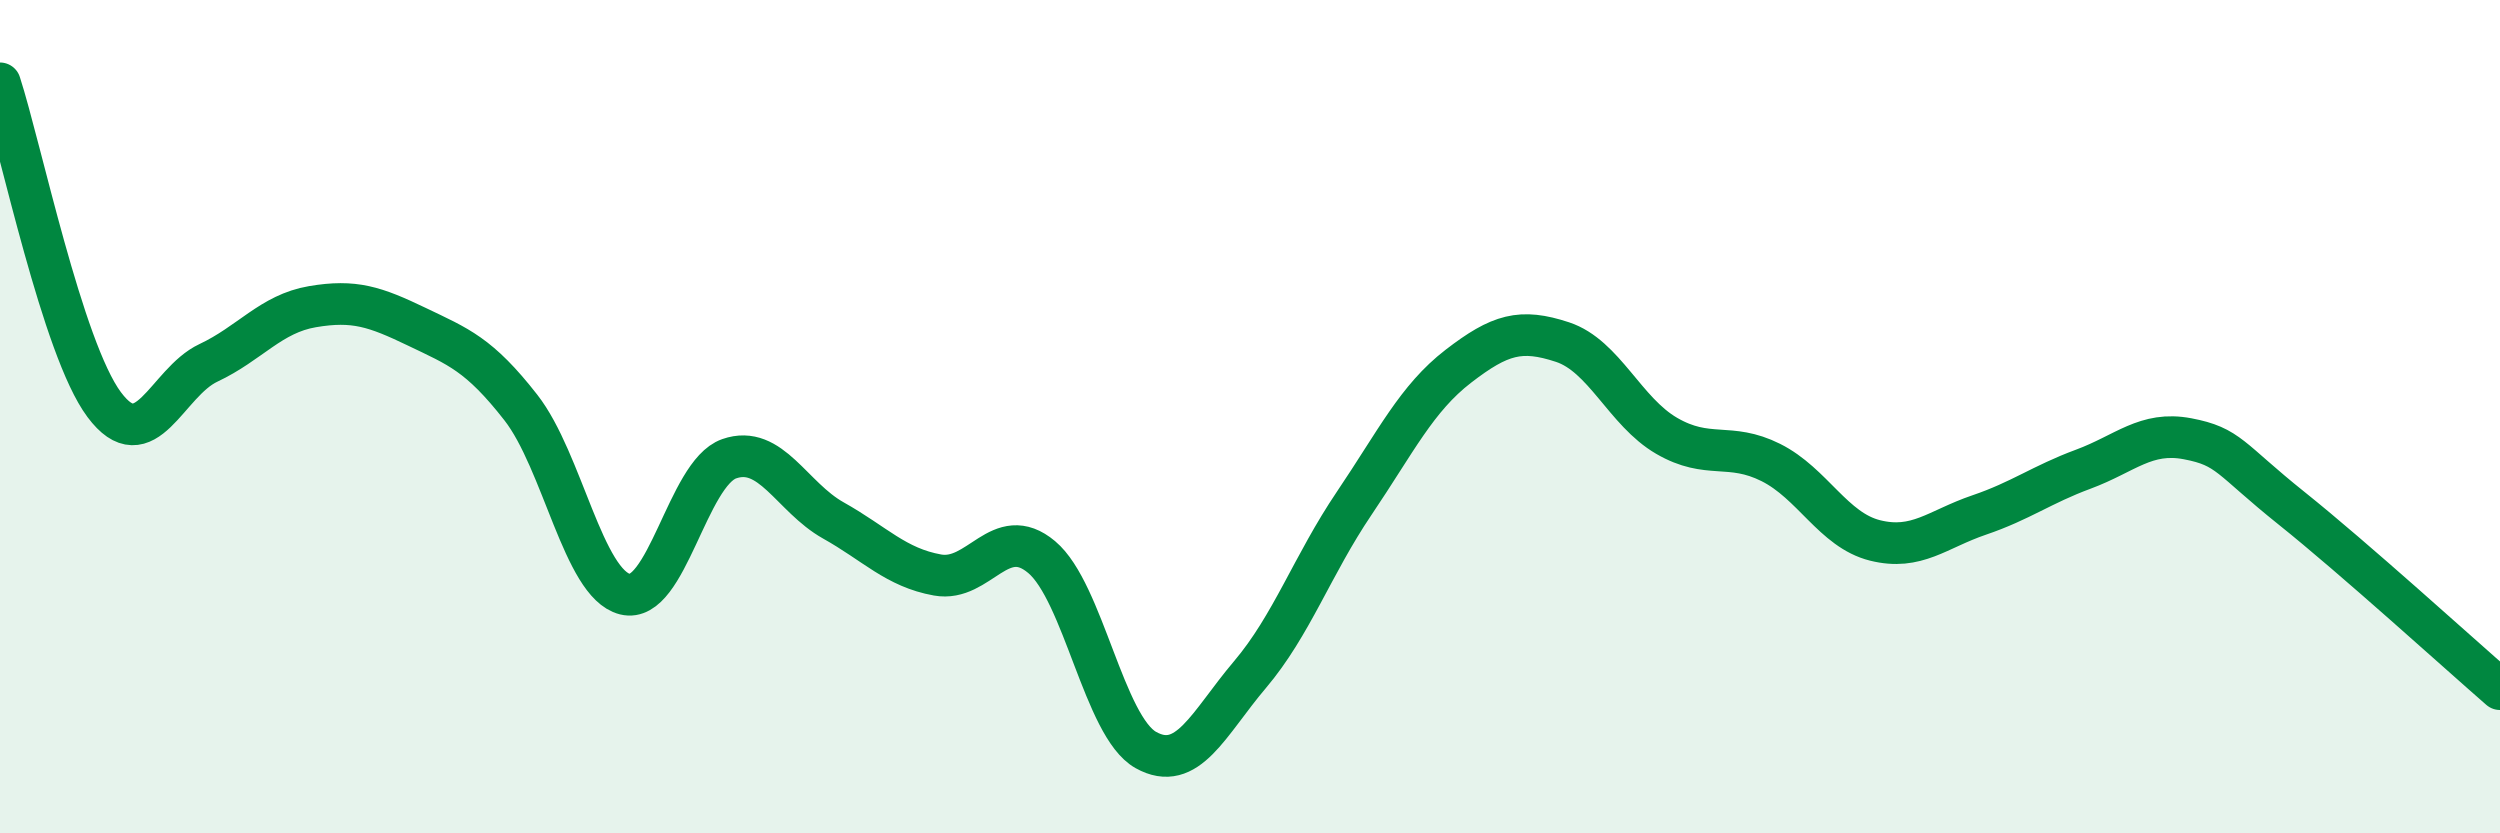
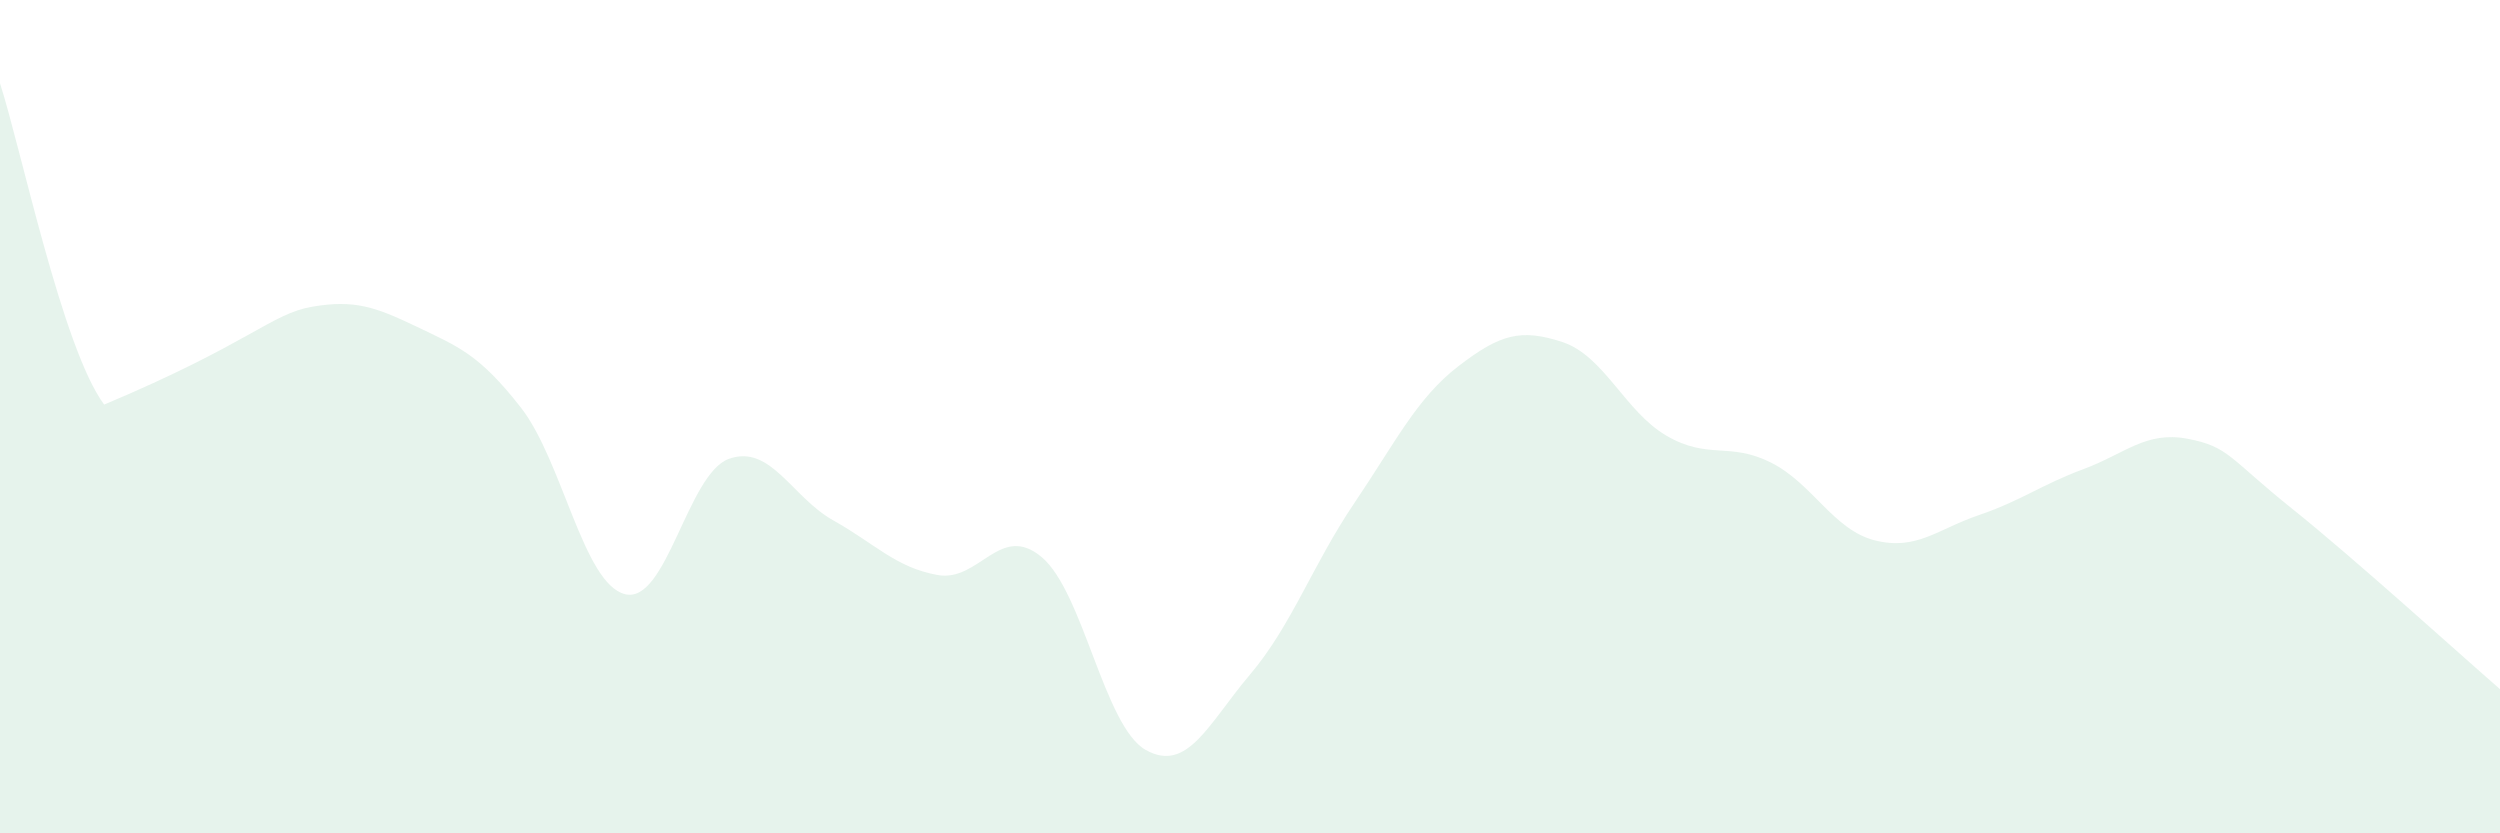
<svg xmlns="http://www.w3.org/2000/svg" width="60" height="20" viewBox="0 0 60 20">
-   <path d="M 0,2 C 0.5,3.54 1.5,8.37 2.5,9.71 C 3.5,11.05 4,9.18 5,8.71 C 6,8.24 6.5,7.53 7.5,7.36 C 8.5,7.19 9,7.36 10,7.84 C 11,8.32 11.5,8.5 12.5,9.78 C 13.5,11.06 14,14.01 15,14.26 C 16,14.51 16.5,11.36 17.5,11.01 C 18.5,10.66 19,11.93 20,12.49 C 21,13.05 21.5,13.62 22.5,13.8 C 23.5,13.98 24,12.53 25,13.37 C 26,14.21 26.5,17.44 27.5,18 C 28.5,18.56 29,17.37 30,16.19 C 31,15.01 31.5,13.56 32.5,12.08 C 33.5,10.6 34,9.56 35,8.79 C 36,8.02 36.5,7.88 37.5,8.21 C 38.5,8.54 39,9.88 40,10.46 C 41,11.04 41.5,10.6 42.5,11.1 C 43.5,11.6 44,12.72 45,12.97 C 46,13.22 46.5,12.7 47.5,12.36 C 48.5,12.02 49,11.63 50,11.26 C 51,10.89 51.5,10.34 52.5,10.53 C 53.5,10.72 53.5,11 55,12.2 C 56.5,13.4 59,15.67 60,16.54L60 20L0 20Z" fill="#008740" opacity="0.1" stroke-linecap="round" stroke-linejoin="round" />
-   <path d="M 0,2 C 0.5,3.54 1.5,8.37 2.5,9.71 C 3.5,11.05 4,9.18 5,8.71 C 6,8.24 6.5,7.53 7.5,7.36 C 8.5,7.19 9,7.36 10,7.84 C 11,8.32 11.5,8.5 12.5,9.78 C 13.5,11.06 14,14.01 15,14.26 C 16,14.51 16.5,11.36 17.5,11.01 C 18.5,10.66 19,11.93 20,12.49 C 21,13.05 21.5,13.62 22.5,13.8 C 23.5,13.98 24,12.53 25,13.37 C 26,14.21 26.5,17.44 27.5,18 C 28.5,18.56 29,17.37 30,16.19 C 31,15.01 31.5,13.56 32.5,12.08 C 33.5,10.6 34,9.56 35,8.79 C 36,8.02 36.5,7.88 37.5,8.21 C 38.5,8.54 39,9.88 40,10.46 C 41,11.04 41.5,10.6 42.5,11.1 C 43.5,11.6 44,12.72 45,12.97 C 46,13.22 46.5,12.7 47.5,12.36 C 48.5,12.02 49,11.63 50,11.26 C 51,10.89 51.5,10.34 52.5,10.53 C 53.5,10.72 53.5,11 55,12.2 C 56.5,13.4 59,15.67 60,16.54" stroke="#008740" stroke-width="1" fill="none" stroke-linecap="round" stroke-linejoin="round" />
+   <path d="M 0,2 C 0.5,3.54 1.5,8.37 2.5,9.71 C 6,8.24 6.5,7.53 7.5,7.36 C 8.5,7.19 9,7.36 10,7.84 C 11,8.32 11.5,8.5 12.5,9.78 C 13.5,11.06 14,14.01 15,14.26 C 16,14.51 16.5,11.36 17.5,11.01 C 18.5,10.66 19,11.93 20,12.49 C 21,13.05 21.5,13.62 22.5,13.8 C 23.5,13.98 24,12.53 25,13.37 C 26,14.21 26.5,17.44 27.5,18 C 28.5,18.56 29,17.37 30,16.19 C 31,15.01 31.5,13.56 32.5,12.08 C 33.5,10.6 34,9.56 35,8.79 C 36,8.02 36.5,7.88 37.5,8.21 C 38.5,8.54 39,9.88 40,10.46 C 41,11.04 41.5,10.6 42.5,11.1 C 43.5,11.6 44,12.72 45,12.97 C 46,13.22 46.5,12.7 47.5,12.36 C 48.5,12.02 49,11.63 50,11.26 C 51,10.89 51.5,10.34 52.5,10.53 C 53.5,10.72 53.5,11 55,12.2 C 56.5,13.4 59,15.67 60,16.54L60 20L0 20Z" fill="#008740" opacity="0.1" stroke-linecap="round" stroke-linejoin="round" />
</svg>